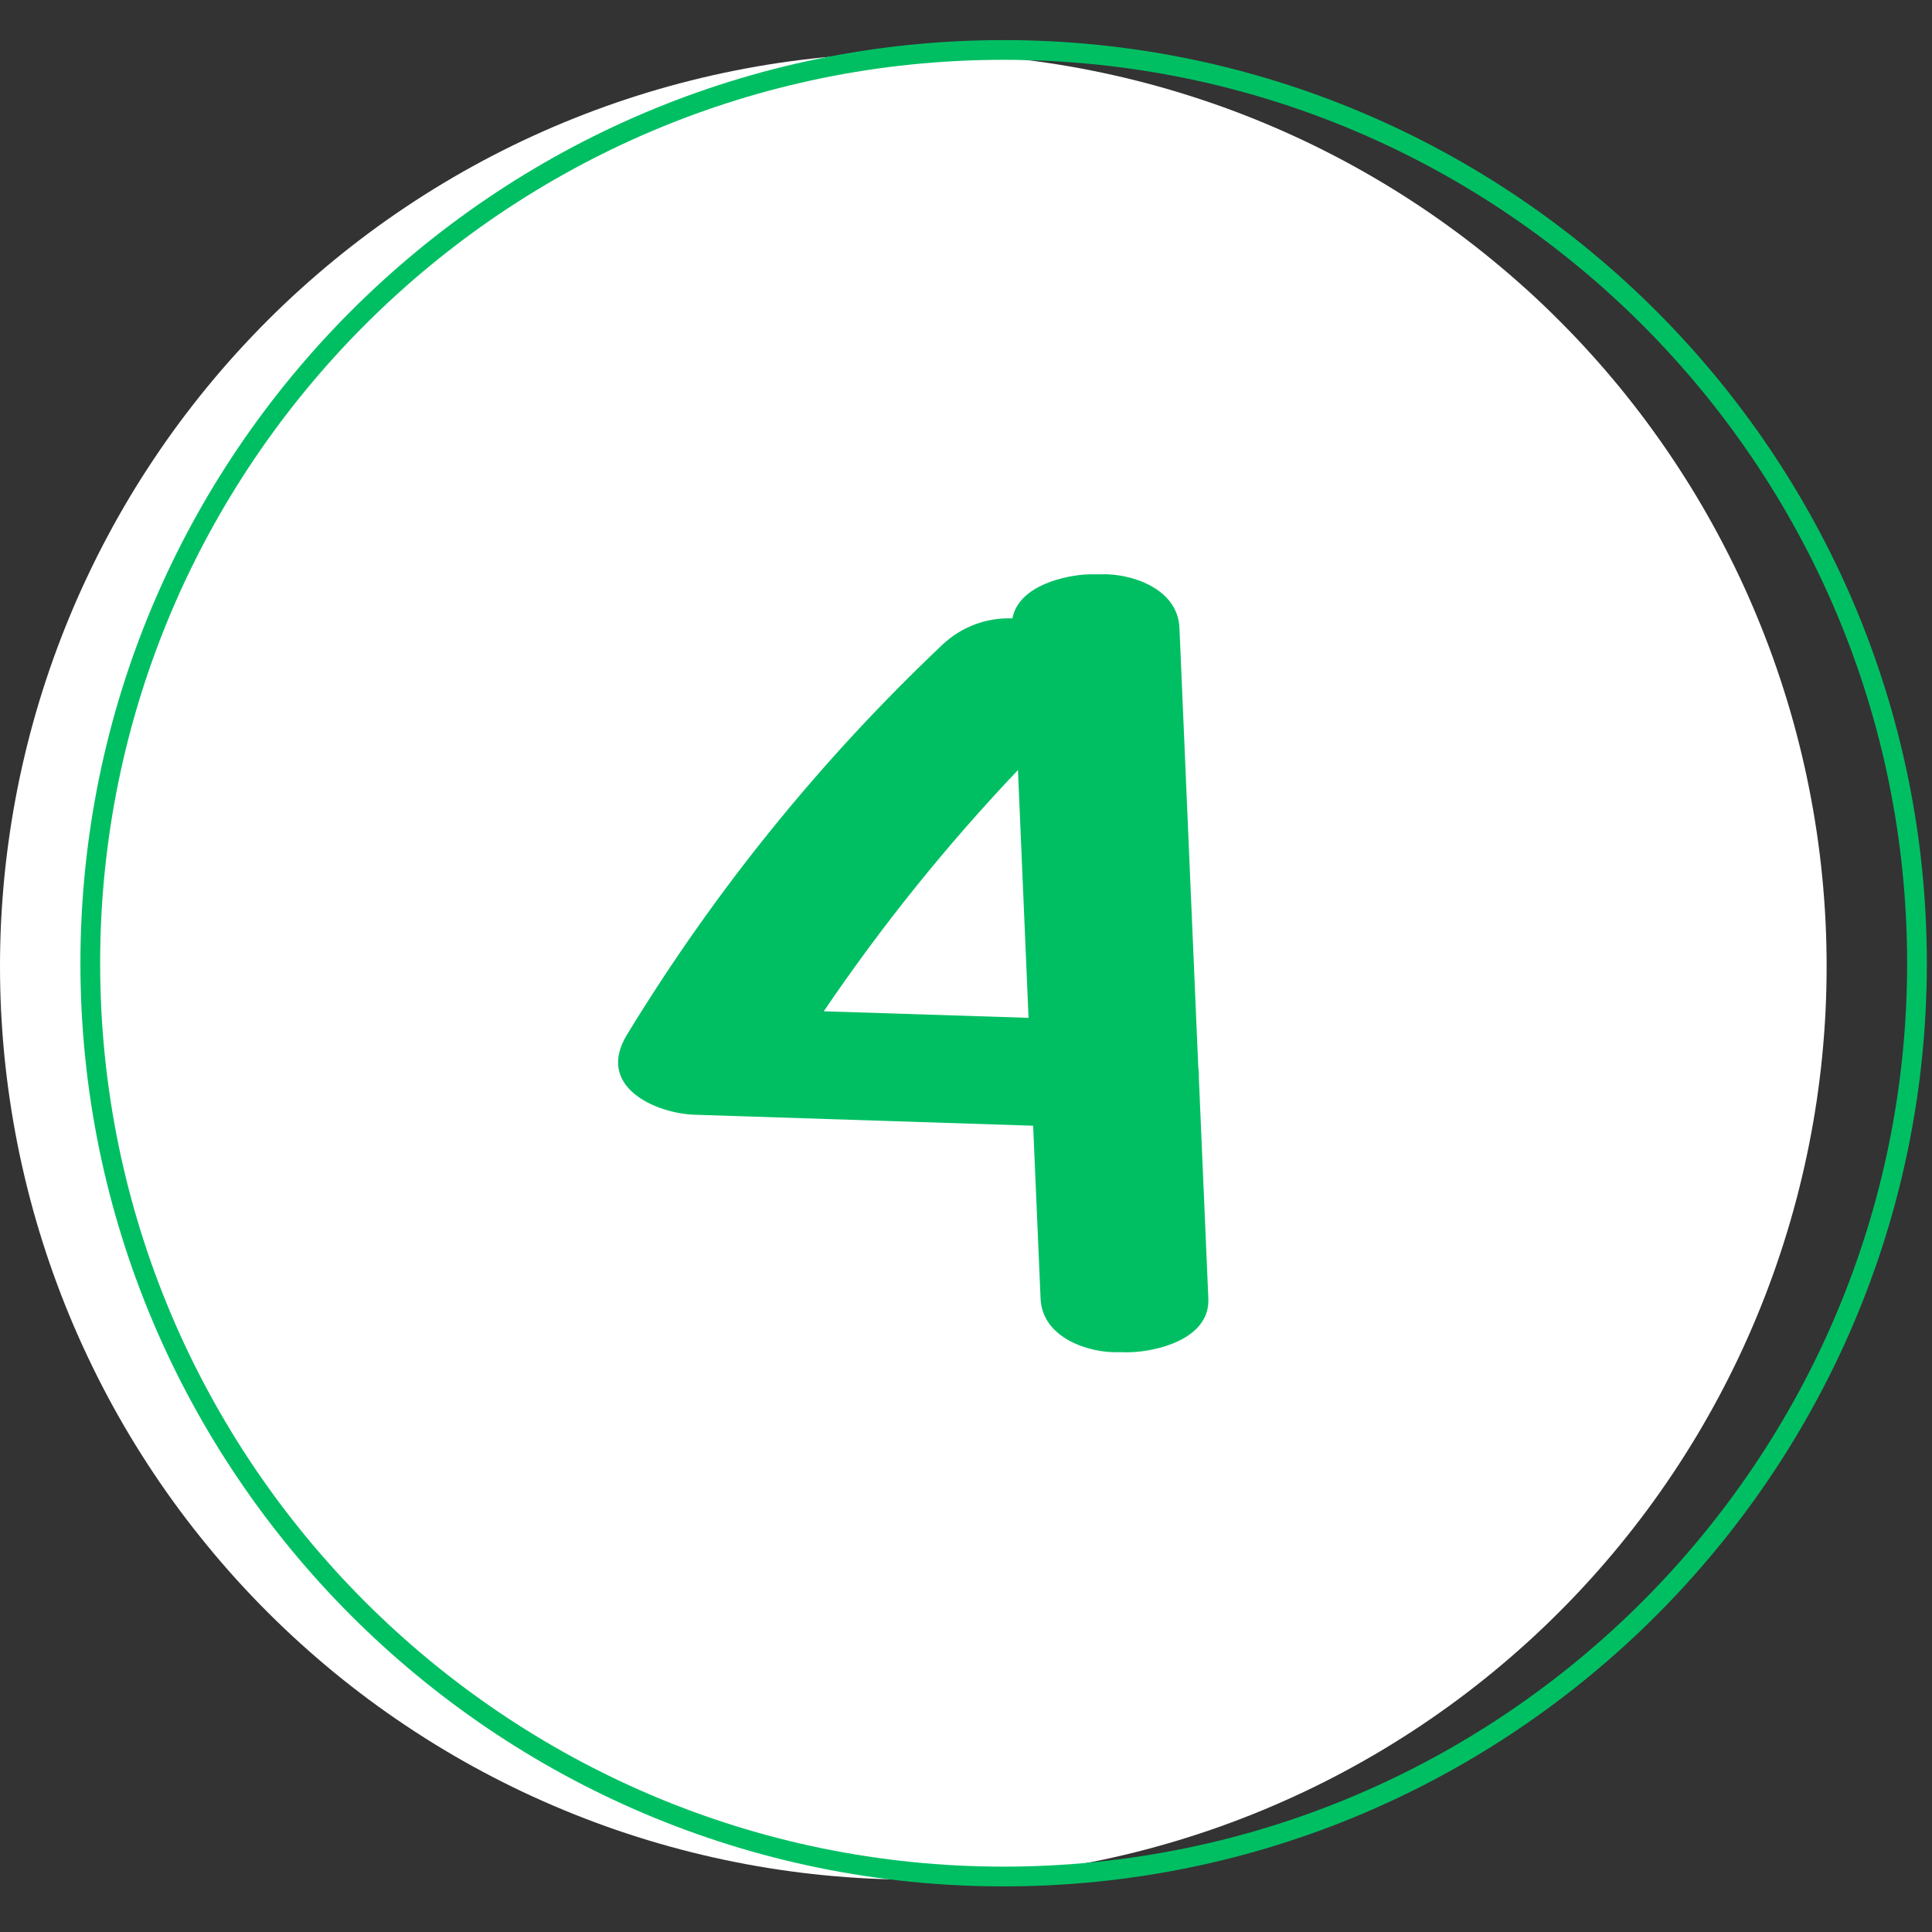
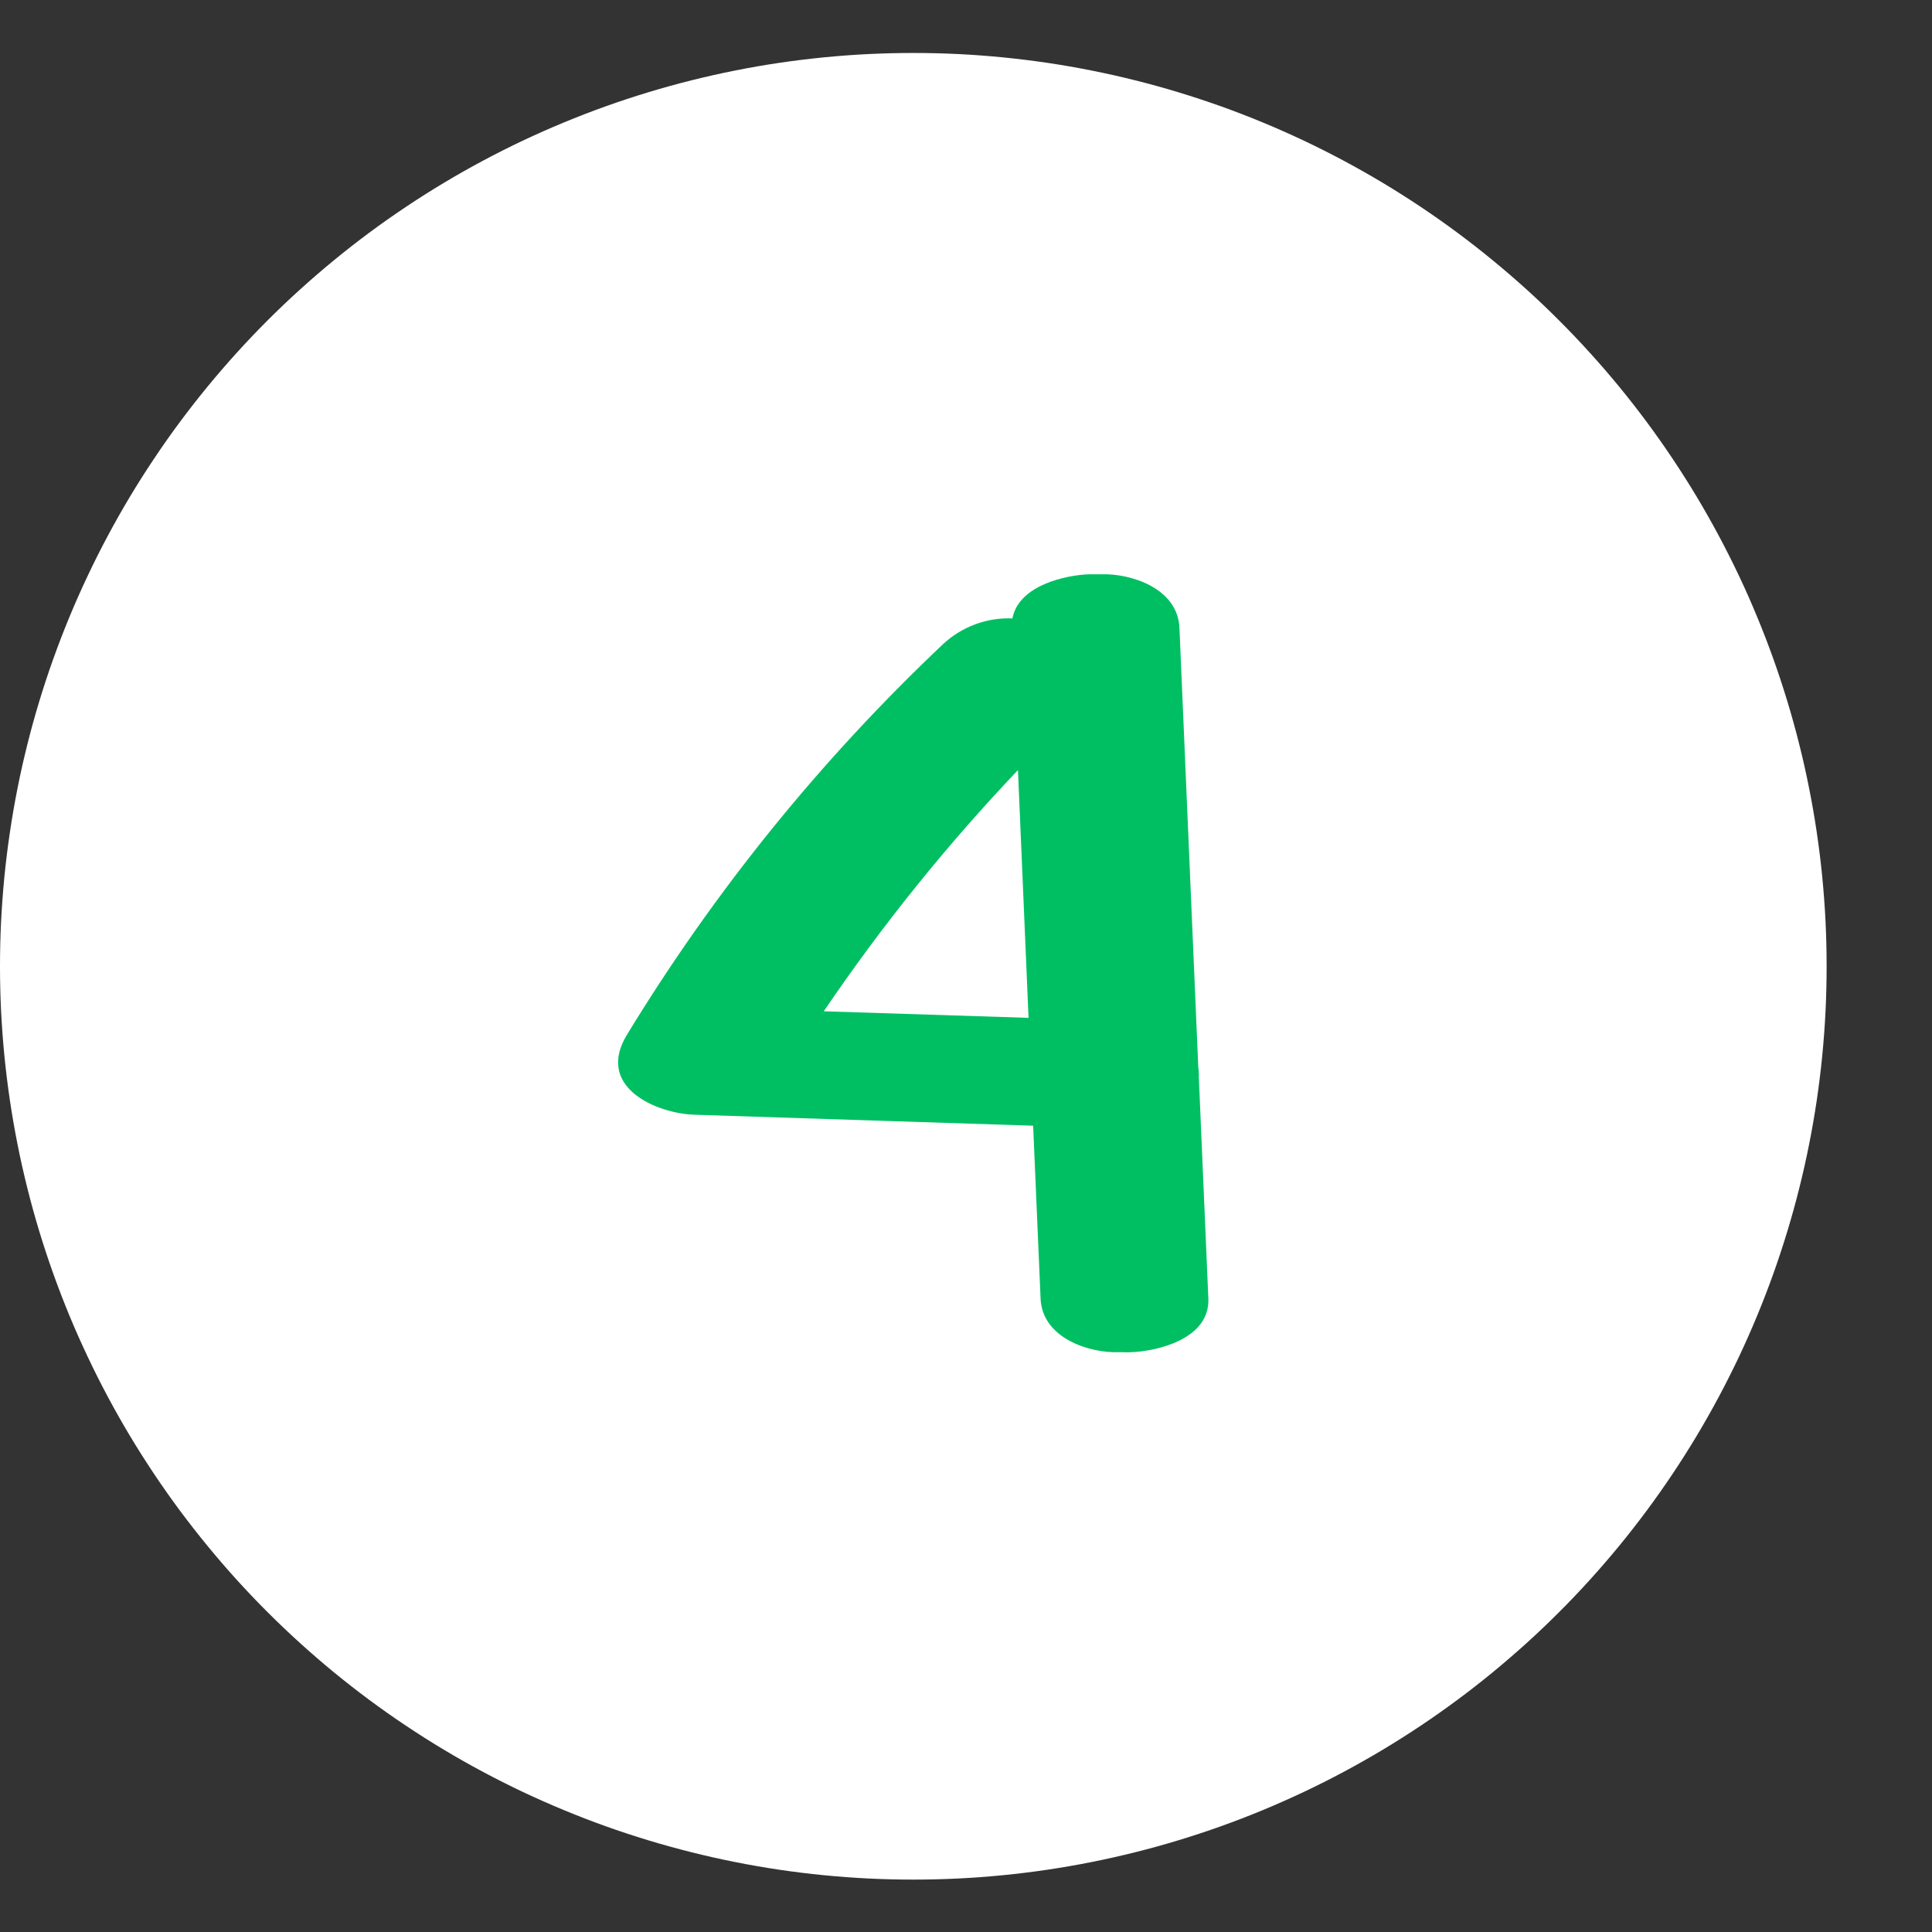
<svg xmlns="http://www.w3.org/2000/svg" width="250" zoomAndPan="magnify" viewBox="0 0 187.5 187.5" height="250" preserveAspectRatio="xMidYMid meet" version="1.0">
  <rect x="0" y="0" width="187.5" height="187.5" fill="#333333" stroke="none" />
  <defs>
    <clipPath id="92191ebabd">
      <path d="M 82.105 77.215 L 85 77.215 L 85 80 L 82.105 80 Z M 82.105 77.215 " clip-rule="nonzero" />
    </clipPath>
    <clipPath id="2ffb7871f8">
-       <path d="M 7 3.816 L 187 3.816 L 187 183.34 L 7 183.34 Z M 7 3.816 " clip-rule="nonzero" />
-     </clipPath>
+       </clipPath>
  </defs>
  <g clip-path="url(#92191ebabd)">
    <path fill="#ffffff" d="M 84.164 77.492 L 83.043 77.492 C 82.859 77.492 82.707 77.559 82.578 77.688 C 82.449 77.812 82.387 77.969 82.387 78.148 L 82.387 79.27 C 82.387 79.449 82.449 79.605 82.578 79.734 C 82.707 79.859 82.859 79.926 83.043 79.926 L 84.164 79.926 C 84.344 79.926 84.5 79.859 84.625 79.734 C 84.754 79.605 84.816 79.449 84.816 79.27 L 84.816 78.148 C 84.816 77.969 84.754 77.812 84.625 77.688 C 84.5 77.559 84.344 77.496 84.164 77.492 Z M 83.602 79.27 C 83.449 79.27 83.316 79.215 83.207 79.105 C 83.098 78.996 83.043 78.863 83.043 78.711 C 83.043 78.555 83.098 78.422 83.207 78.312 C 83.316 78.203 83.449 78.148 83.602 78.148 C 83.758 78.148 83.891 78.203 84 78.312 C 84.109 78.422 84.164 78.555 84.164 78.711 C 84.164 78.863 84.109 78.996 84 79.105 C 83.891 79.215 83.758 79.27 83.602 79.27 Z M 84.305 78.148 C 84.211 78.148 84.164 78.102 84.164 78.008 C 84.164 77.914 84.211 77.867 84.305 77.867 C 84.398 77.867 84.445 77.914 84.445 78.008 C 84.445 78.102 84.398 78.148 84.305 78.148 Z M 83.977 78.711 C 83.977 78.812 83.941 78.902 83.867 78.973 C 83.793 79.047 83.707 79.082 83.602 79.082 C 83.5 79.082 83.41 79.047 83.34 78.973 C 83.266 78.902 83.227 78.812 83.227 78.711 C 83.227 78.605 83.266 78.52 83.34 78.445 C 83.41 78.371 83.5 78.336 83.602 78.336 C 83.707 78.336 83.793 78.371 83.867 78.445 C 83.941 78.52 83.977 78.605 83.977 78.711 Z M 83.977 78.711 " fill-opacity="1" fill-rule="nonzero" />
  </g>
  <path fill="#ffffff" d="M 177.273 93.777 C 177.273 95.227 177.238 96.68 177.168 98.125 C 177.098 99.574 176.988 101.023 176.848 102.465 C 176.707 103.91 176.527 105.348 176.316 106.785 C 176.102 108.219 175.855 109.648 175.57 111.07 C 175.289 112.492 174.973 113.906 174.617 115.316 C 174.266 116.723 173.879 118.121 173.457 119.508 C 173.035 120.895 172.582 122.273 172.094 123.637 C 171.605 125.004 171.082 126.359 170.527 127.699 C 169.973 129.039 169.383 130.363 168.766 131.676 C 168.145 132.984 167.492 134.281 166.809 135.562 C 166.125 136.84 165.41 138.102 164.664 139.348 C 163.918 140.59 163.141 141.816 162.336 143.023 C 161.531 144.227 160.695 145.414 159.832 146.578 C 158.969 147.742 158.074 148.887 157.156 150.008 C 156.234 151.129 155.289 152.227 154.312 153.305 C 153.34 154.379 152.34 155.43 151.312 156.453 C 150.289 157.48 149.238 158.48 148.164 159.453 C 147.086 160.426 145.988 161.375 144.867 162.297 C 143.746 163.215 142.605 164.109 141.438 164.973 C 140.273 165.836 139.086 166.672 137.883 167.477 C 136.676 168.281 135.449 169.059 134.207 169.805 C 132.961 170.551 131.699 171.266 130.422 171.949 C 129.141 172.633 127.848 173.285 126.535 173.906 C 125.223 174.523 123.898 175.113 122.559 175.668 C 121.219 176.223 119.863 176.746 118.5 177.234 C 117.133 177.723 115.754 178.176 114.367 178.598 C 112.98 179.02 111.582 179.406 110.176 179.758 C 108.766 180.109 107.352 180.43 105.93 180.711 C 104.508 180.996 103.078 181.242 101.645 181.457 C 100.207 181.668 98.77 181.848 97.324 181.988 C 95.883 182.129 94.434 182.238 92.988 182.309 C 91.539 182.379 90.09 182.414 88.637 182.414 C 87.188 182.414 85.738 182.379 84.289 182.309 C 82.84 182.238 81.395 182.129 79.949 181.988 C 78.504 181.848 77.066 181.668 75.633 181.457 C 74.195 181.242 72.77 180.996 71.344 180.711 C 69.922 180.43 68.508 180.109 67.102 179.758 C 65.691 179.406 64.297 179.02 62.906 178.598 C 61.52 178.176 60.141 177.723 58.777 177.234 C 57.41 176.746 56.059 176.223 54.719 175.668 C 53.379 175.113 52.051 174.523 50.738 173.906 C 49.43 173.285 48.133 172.633 46.855 171.949 C 45.574 171.266 44.312 170.551 43.07 169.805 C 41.824 169.059 40.598 168.281 39.395 167.477 C 38.188 166.672 37 165.836 35.836 164.973 C 34.672 164.109 33.527 163.215 32.406 162.297 C 31.285 161.375 30.188 160.426 29.113 159.453 C 28.039 158.48 26.988 157.48 25.961 156.453 C 24.934 155.43 23.938 154.379 22.961 153.305 C 21.988 152.227 21.039 151.129 20.121 150.008 C 19.199 148.887 18.309 147.742 17.441 146.578 C 16.578 145.414 15.742 144.227 14.938 143.023 C 14.133 141.816 13.355 140.59 12.609 139.348 C 11.863 138.102 11.148 136.84 10.465 135.562 C 9.781 134.281 9.129 132.984 8.512 131.676 C 7.891 130.363 7.301 129.039 6.746 127.699 C 6.191 126.359 5.672 125.004 5.18 123.637 C 4.691 122.273 4.238 120.895 3.816 119.508 C 3.395 118.121 3.008 116.723 2.656 115.316 C 2.305 113.906 1.984 112.492 1.703 111.07 C 1.422 109.648 1.172 108.219 0.961 106.785 C 0.746 105.348 0.57 103.91 0.426 102.465 C 0.285 101.023 0.18 99.574 0.105 98.125 C 0.035 96.68 0 95.227 0 93.777 C 0 92.328 0.035 90.879 0.105 89.43 C 0.18 87.98 0.285 86.535 0.426 85.09 C 0.57 83.645 0.746 82.207 0.961 80.773 C 1.172 79.336 1.422 77.906 1.703 76.484 C 1.984 75.062 2.305 73.648 2.656 72.242 C 3.008 70.832 3.395 69.438 3.816 68.047 C 4.238 66.66 4.691 65.281 5.18 63.918 C 5.672 62.551 6.191 61.199 6.746 59.859 C 7.301 58.516 7.891 57.191 8.512 55.879 C 9.129 54.57 9.781 53.273 10.465 51.996 C 11.148 50.715 11.863 49.453 12.609 48.207 C 13.355 46.965 14.133 45.738 14.938 44.535 C 15.742 43.328 16.578 42.141 17.441 40.977 C 18.309 39.812 19.199 38.668 20.121 37.547 C 21.039 36.426 21.988 35.328 22.961 34.254 C 23.938 33.176 24.934 32.129 25.961 31.102 C 26.988 30.074 28.039 29.074 29.113 28.102 C 30.188 27.129 31.285 26.18 32.406 25.262 C 33.527 24.34 34.672 23.449 35.836 22.582 C 37 21.719 38.188 20.883 39.395 20.078 C 40.598 19.273 41.824 18.496 43.07 17.75 C 44.312 17.004 45.574 16.289 46.855 15.605 C 48.133 14.922 49.43 14.27 50.738 13.648 C 52.051 13.031 53.379 12.441 54.719 11.887 C 56.059 11.332 57.41 10.809 58.777 10.32 C 60.141 9.832 61.52 9.379 62.906 8.957 C 64.297 8.535 65.691 8.148 67.102 7.797 C 68.508 7.445 69.922 7.125 71.344 6.844 C 72.77 6.559 74.195 6.312 75.633 6.098 C 77.066 5.887 78.504 5.711 79.949 5.566 C 81.395 5.426 82.84 5.316 84.289 5.246 C 85.738 5.176 87.188 5.141 88.637 5.141 C 90.09 5.141 91.539 5.176 92.988 5.246 C 94.434 5.316 95.883 5.426 97.324 5.566 C 98.77 5.711 100.207 5.887 101.645 6.098 C 103.078 6.312 104.508 6.559 105.93 6.844 C 107.352 7.125 108.766 7.445 110.176 7.797 C 111.582 8.148 112.98 8.535 114.367 8.957 C 115.754 9.379 117.133 9.832 118.5 10.32 C 119.863 10.809 121.219 11.332 122.559 11.887 C 123.898 12.441 125.223 13.031 126.535 13.648 C 127.848 14.27 129.141 14.922 130.422 15.605 C 131.699 16.289 132.961 17.004 134.207 17.75 C 135.449 18.496 136.676 19.273 137.883 20.078 C 139.086 20.883 140.273 21.719 141.438 22.582 C 142.605 23.449 143.746 24.34 144.867 25.262 C 145.988 26.18 147.086 27.129 148.164 28.102 C 149.238 29.074 150.289 30.074 151.312 31.102 C 152.34 32.129 153.34 33.176 154.312 34.254 C 155.289 35.328 156.234 36.426 157.156 37.547 C 158.074 38.668 158.969 39.812 159.832 40.977 C 160.695 42.141 161.531 43.328 162.336 44.535 C 163.141 45.738 163.918 46.965 164.664 48.207 C 165.41 49.453 166.125 50.715 166.809 51.996 C 167.492 53.273 168.145 54.57 168.766 55.879 C 169.387 57.191 169.973 58.516 170.527 59.859 C 171.082 61.199 171.605 62.551 172.094 63.918 C 172.582 65.281 173.035 66.66 173.457 68.047 C 173.879 69.438 174.266 70.832 174.617 72.242 C 174.973 73.648 175.289 75.062 175.57 76.484 C 175.855 77.906 176.102 79.336 176.316 80.773 C 176.527 82.207 176.707 83.645 176.848 85.09 C 176.988 86.535 177.098 87.98 177.168 89.43 C 177.238 90.879 177.273 92.328 177.273 93.777 Z M 177.273 93.777 " fill-opacity="1" fill-rule="nonzero" />
  <g clip-path="url(#2ffb7871f8)">
-     <path fill="#00bf63" d="M 97.398 5.805 C 49.055 5.805 9.719 45.137 9.719 93.484 C 9.719 141.828 49.055 181.156 97.398 181.156 C 145.746 181.156 185.086 141.828 185.086 93.484 C 185.086 45.137 145.746 5.805 97.398 5.805 Z M 97.398 183.074 C 48 183.074 7.805 142.863 7.805 93.484 C 7.805 44.105 48 3.891 97.398 3.891 C 146.801 3.891 187 44.098 187 93.484 C 187 142.871 146.793 183.074 97.398 183.074 Z M 97.398 183.074 " fill-opacity="1" fill-rule="nonzero" />
-   </g>
+     </g>
  <path fill="#00bf63" d="M 117.27 126.027 L 116.348 104.59 C 116.348 104.488 116.348 104.387 116.348 104.281 C 116.352 104.047 116.332 103.809 116.293 103.574 C 115.688 89.359 115.078 75.145 114.465 60.934 C 114.301 57.055 109.68 55.648 106.949 55.734 L 106.539 55.734 C 106.246 55.734 105.965 55.734 105.703 55.734 C 103.484 55.805 98.863 56.781 98.254 60.016 C 97 59.965 95.781 60.164 94.602 60.605 C 93.426 61.051 92.379 61.703 91.465 62.566 C 79.598 73.805 69.402 86.402 60.887 100.352 C 57.695 105.496 63.707 108.062 67.383 108.184 L 100.266 109.25 C 100.508 114.84 100.75 120.434 100.988 126.027 C 101.152 129.906 105.773 131.316 108.504 131.23 L 108.914 131.23 C 109.191 131.246 109.473 131.246 109.75 131.23 C 112.168 131.16 117.434 130.004 117.27 126.027 Z M 99.82 98.781 L 79.945 98.145 C 85.59 89.828 91.871 82.023 98.793 74.734 C 99.137 82.754 99.48 90.77 99.82 98.781 Z M 99.82 98.781 " fill-opacity="1" fill-rule="nonzero" />
</svg>